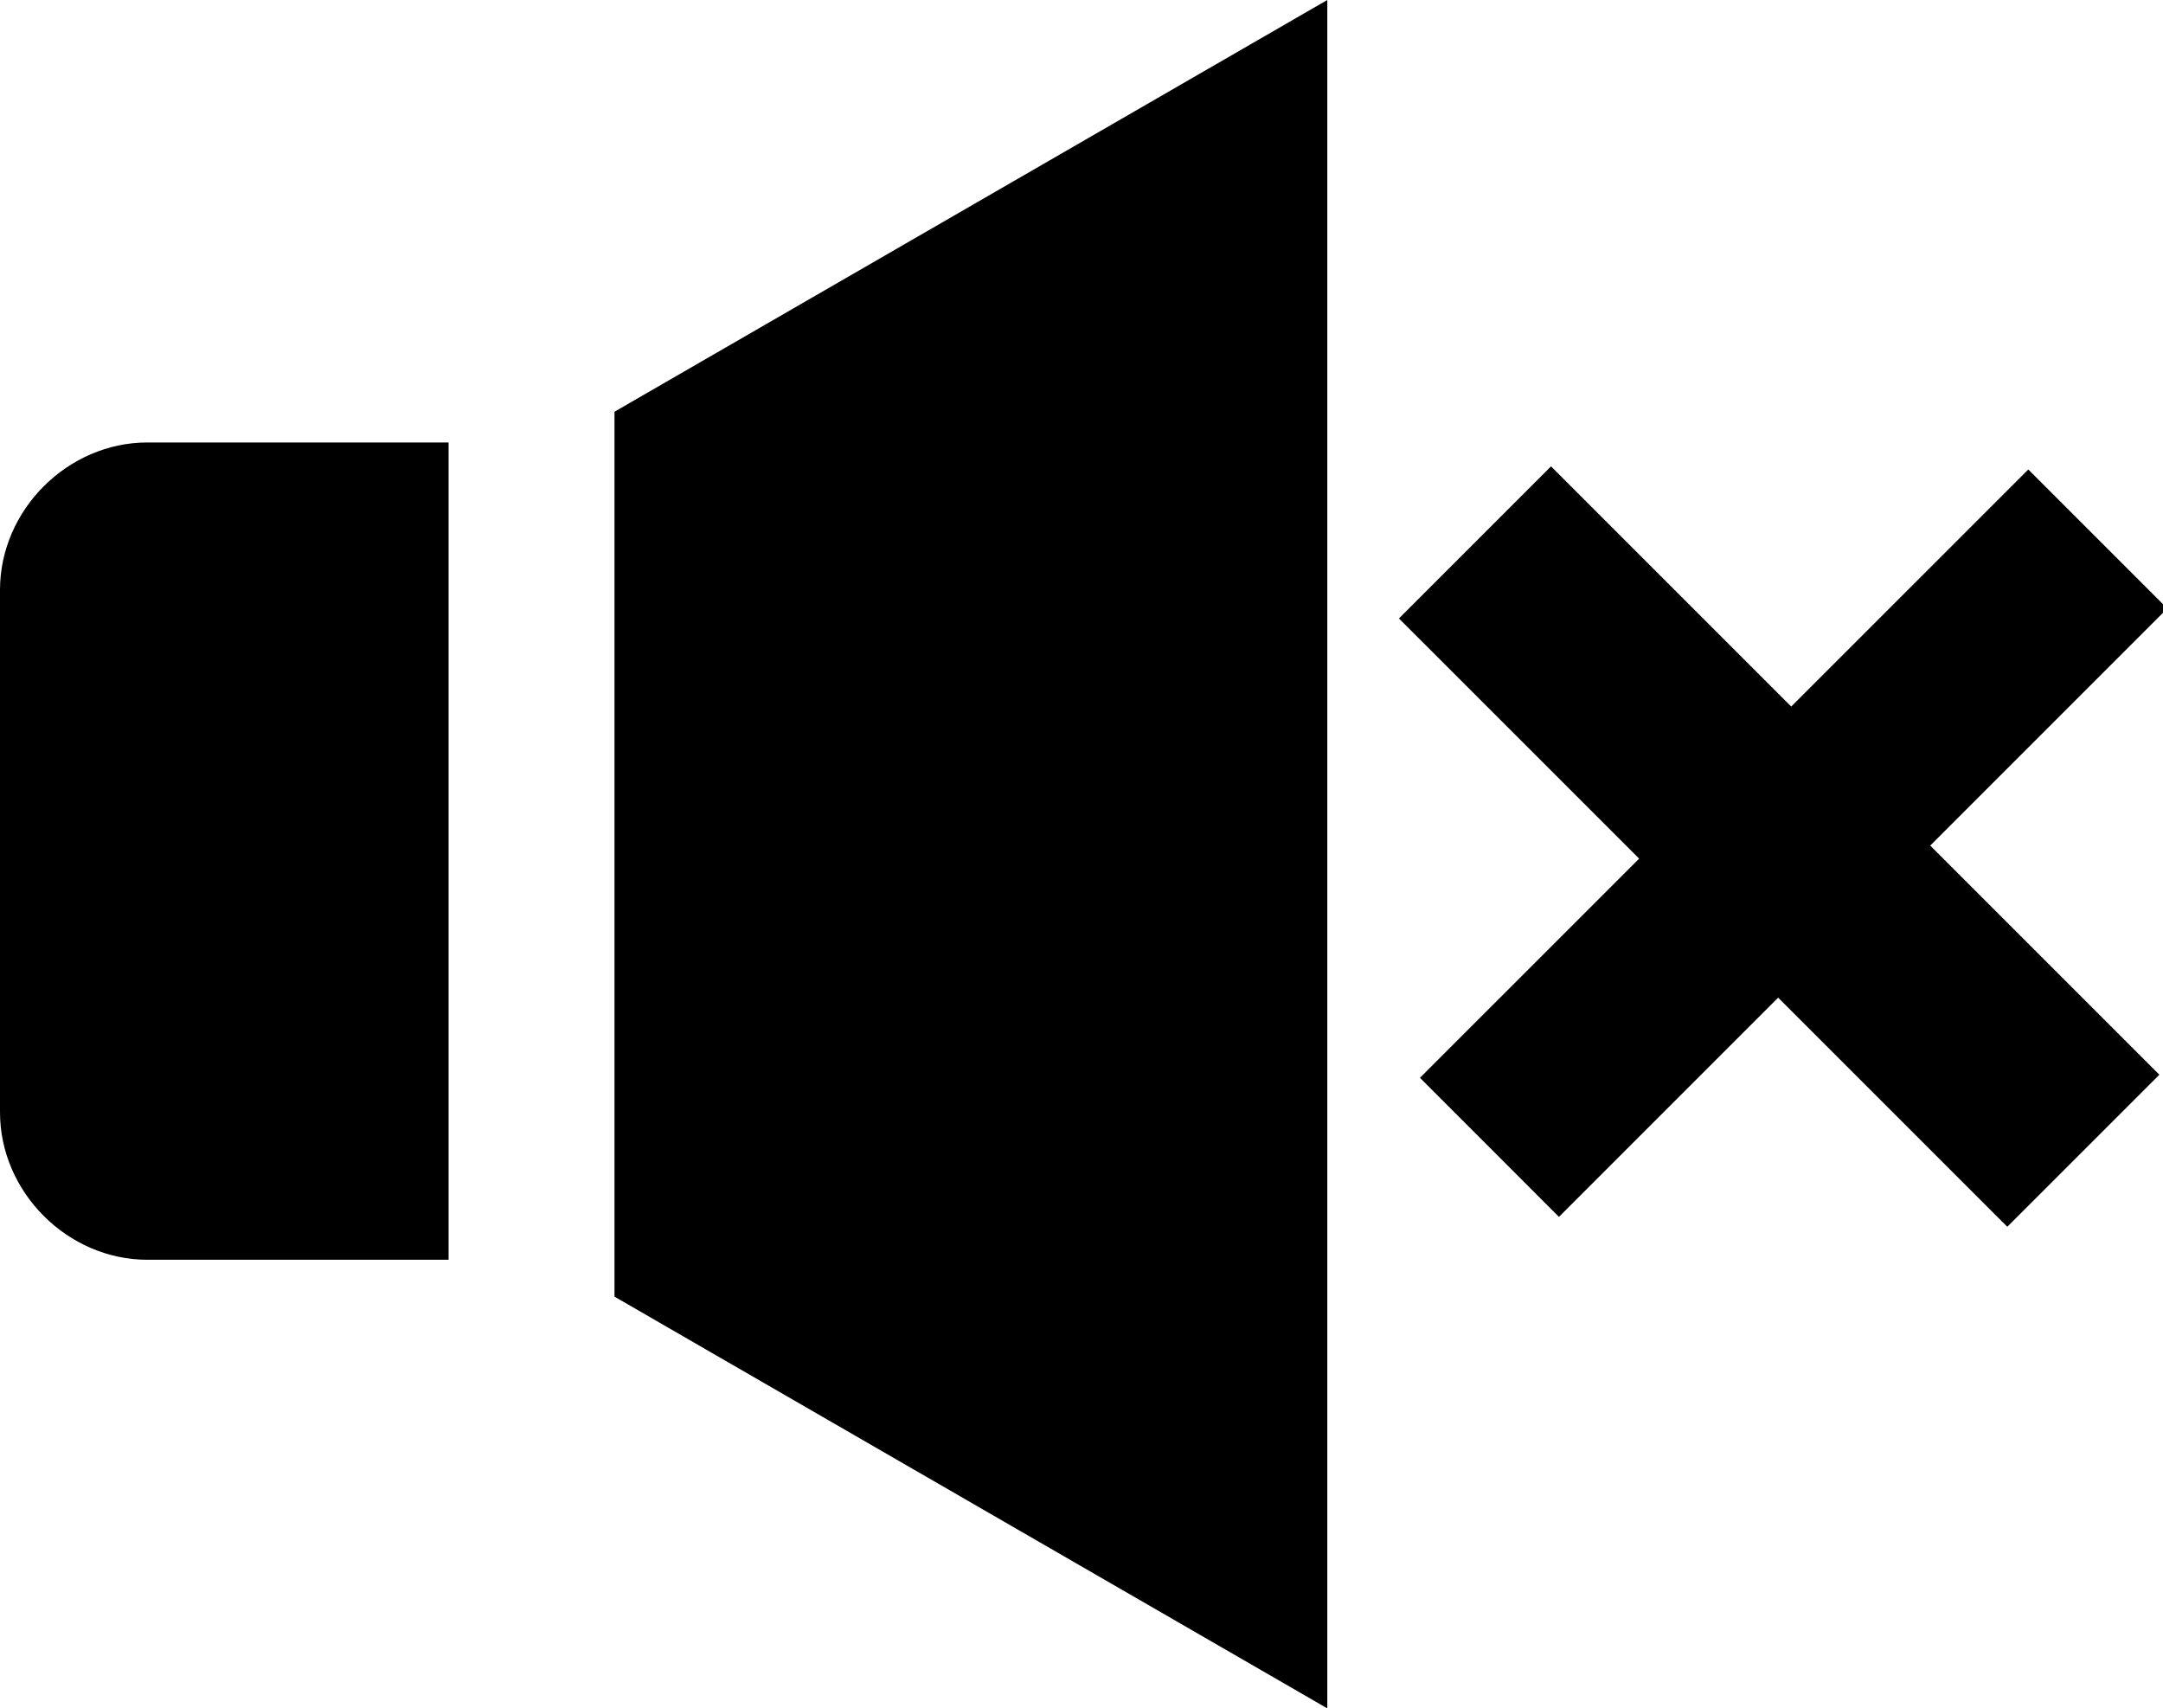
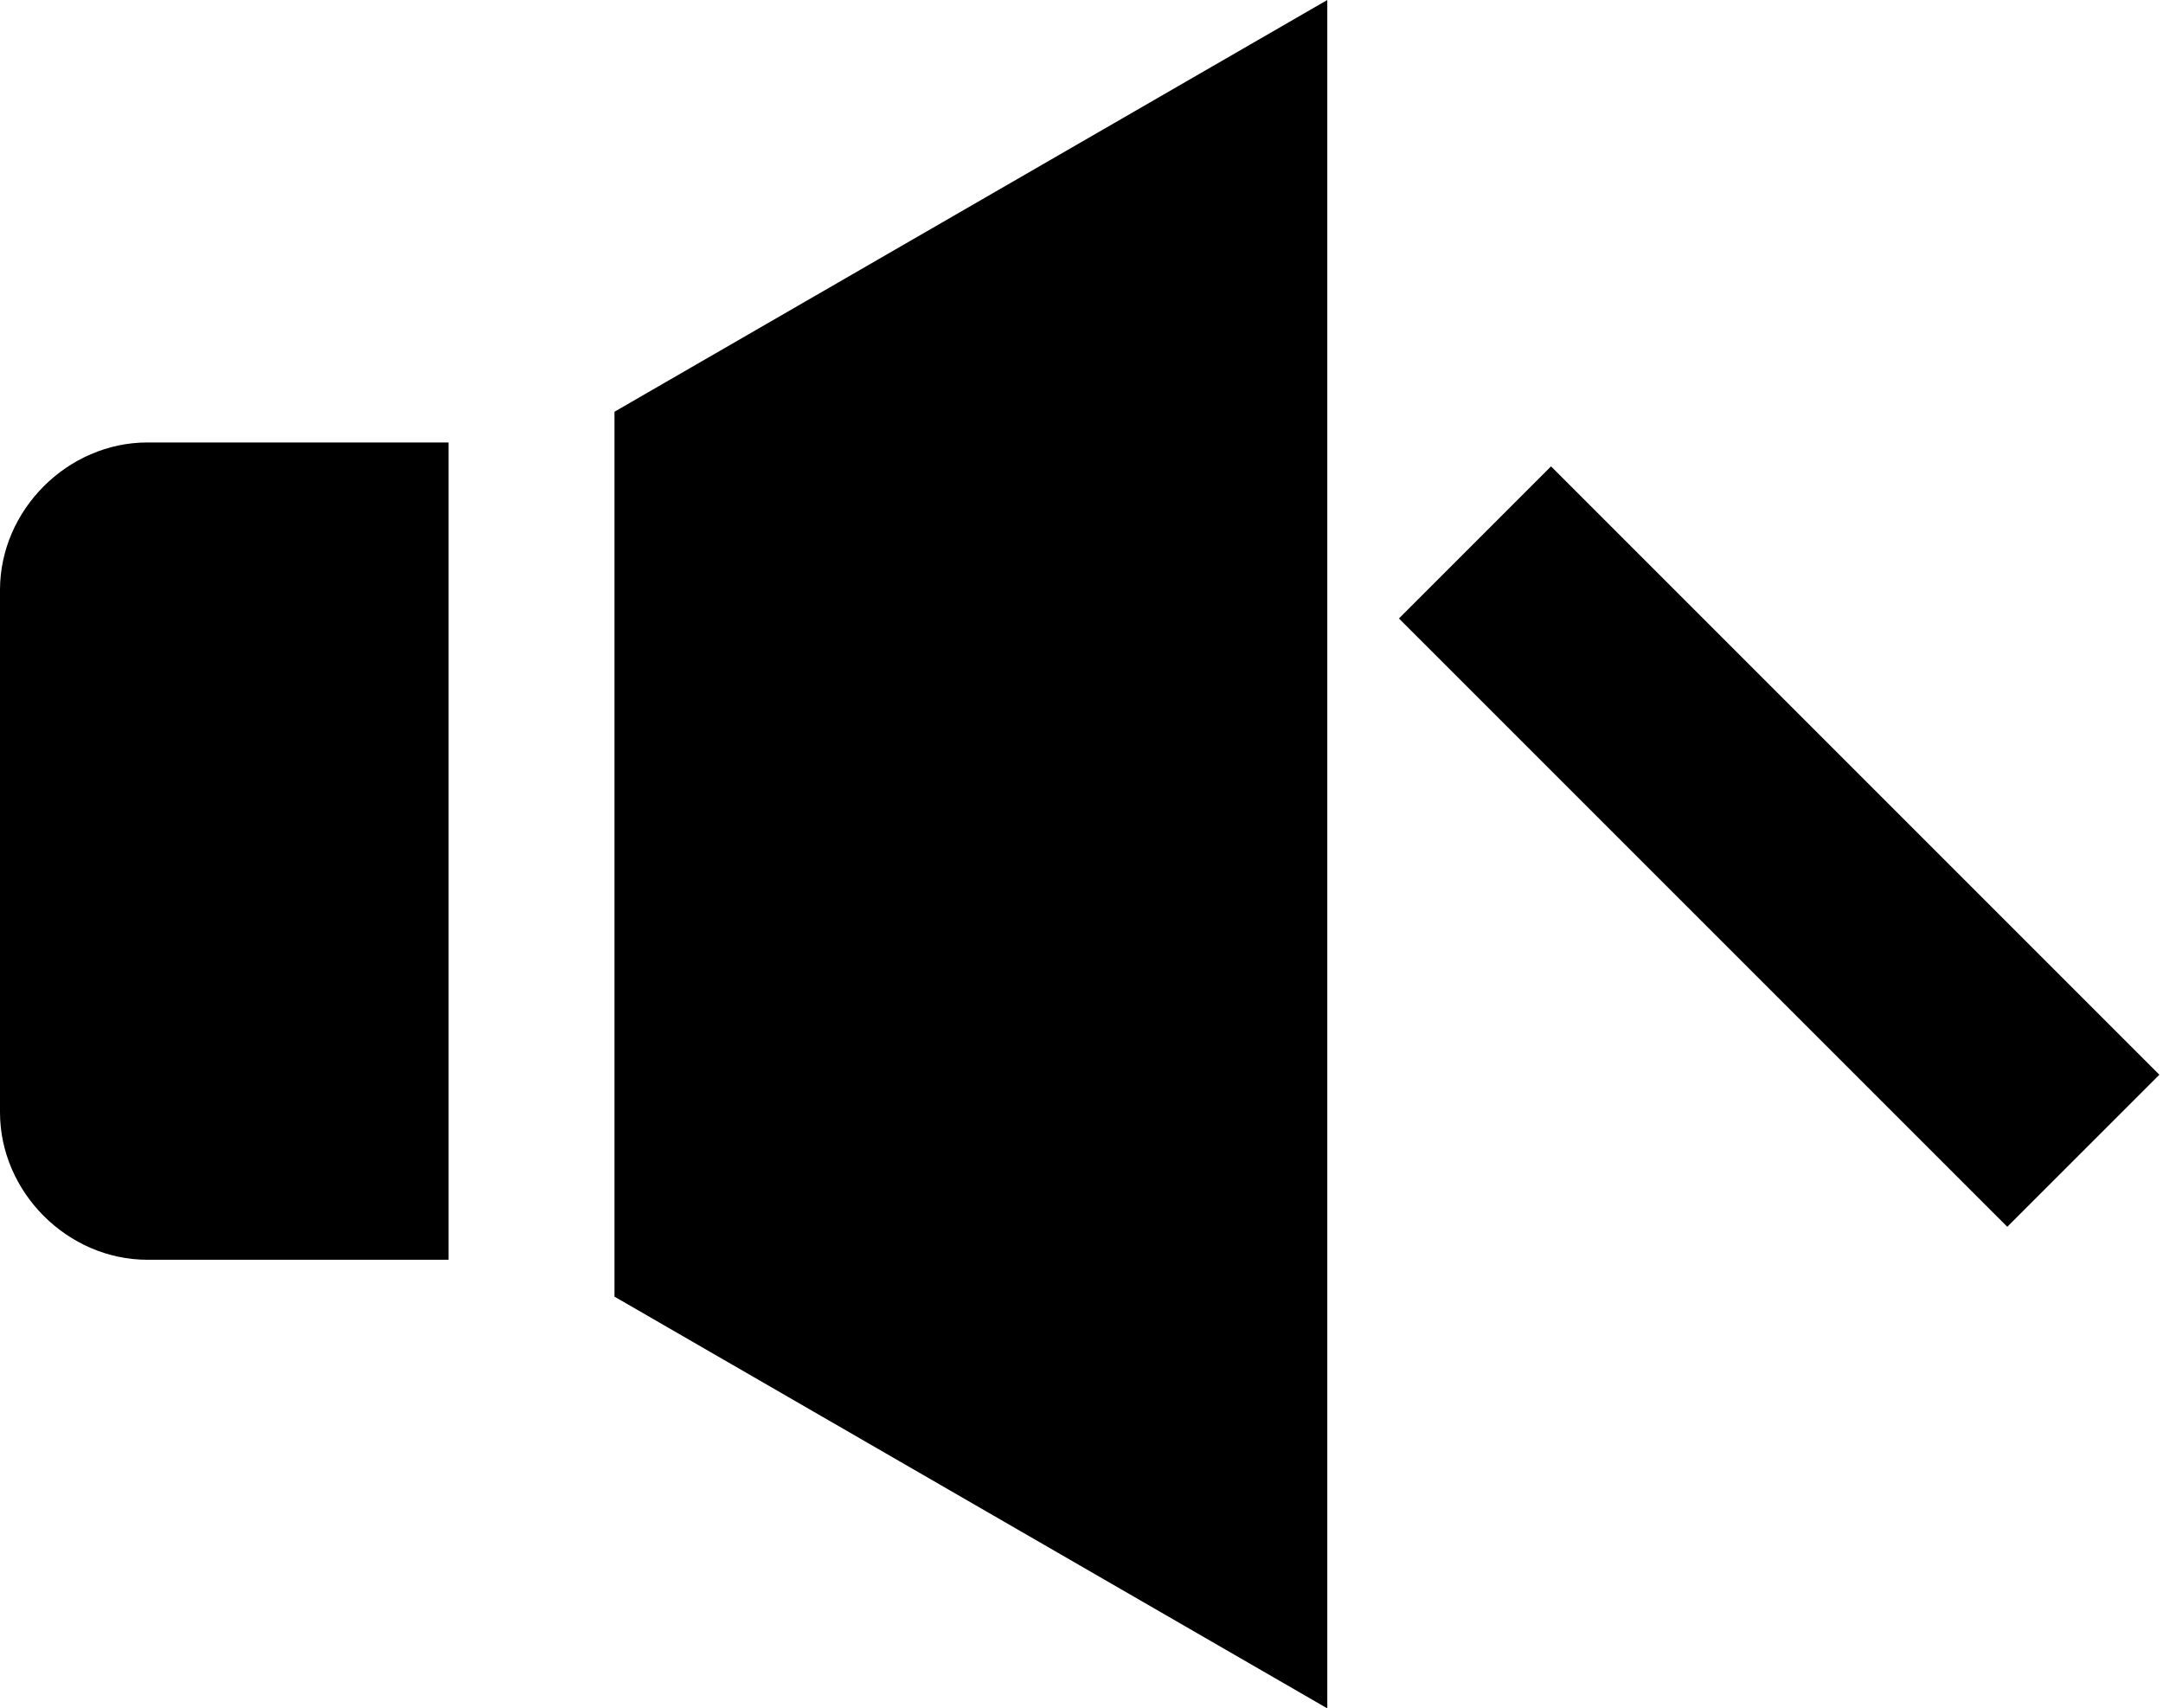
<svg xmlns="http://www.w3.org/2000/svg" width="35.2" height="27.8" viewBox="-461 267.2 35.2 27.8">
  <path d="M-453.7 287.7h-4.9c-1.3 0-2.4-1.1-2.4-2.4v-8.5c0-1.3 1.1-2.4 2.4-2.4h4.9v13.3zm2.7-13.8v14.4l11.6 6.7v-27.8l-11.6 6.7zM-438.234 277.264l2.475-2.475 9.9 9.9-2.475 2.474z" />
-   <path d="M-427.992 274.84l2.262 2.262-9.9 9.9-2.262-2.263z" />
  <path fill="none" d="M-431.9 276.3v10.1M-431.9 286.4h1.8M-436.2 276.3h3.2v10.1h-3.2z" />
</svg>